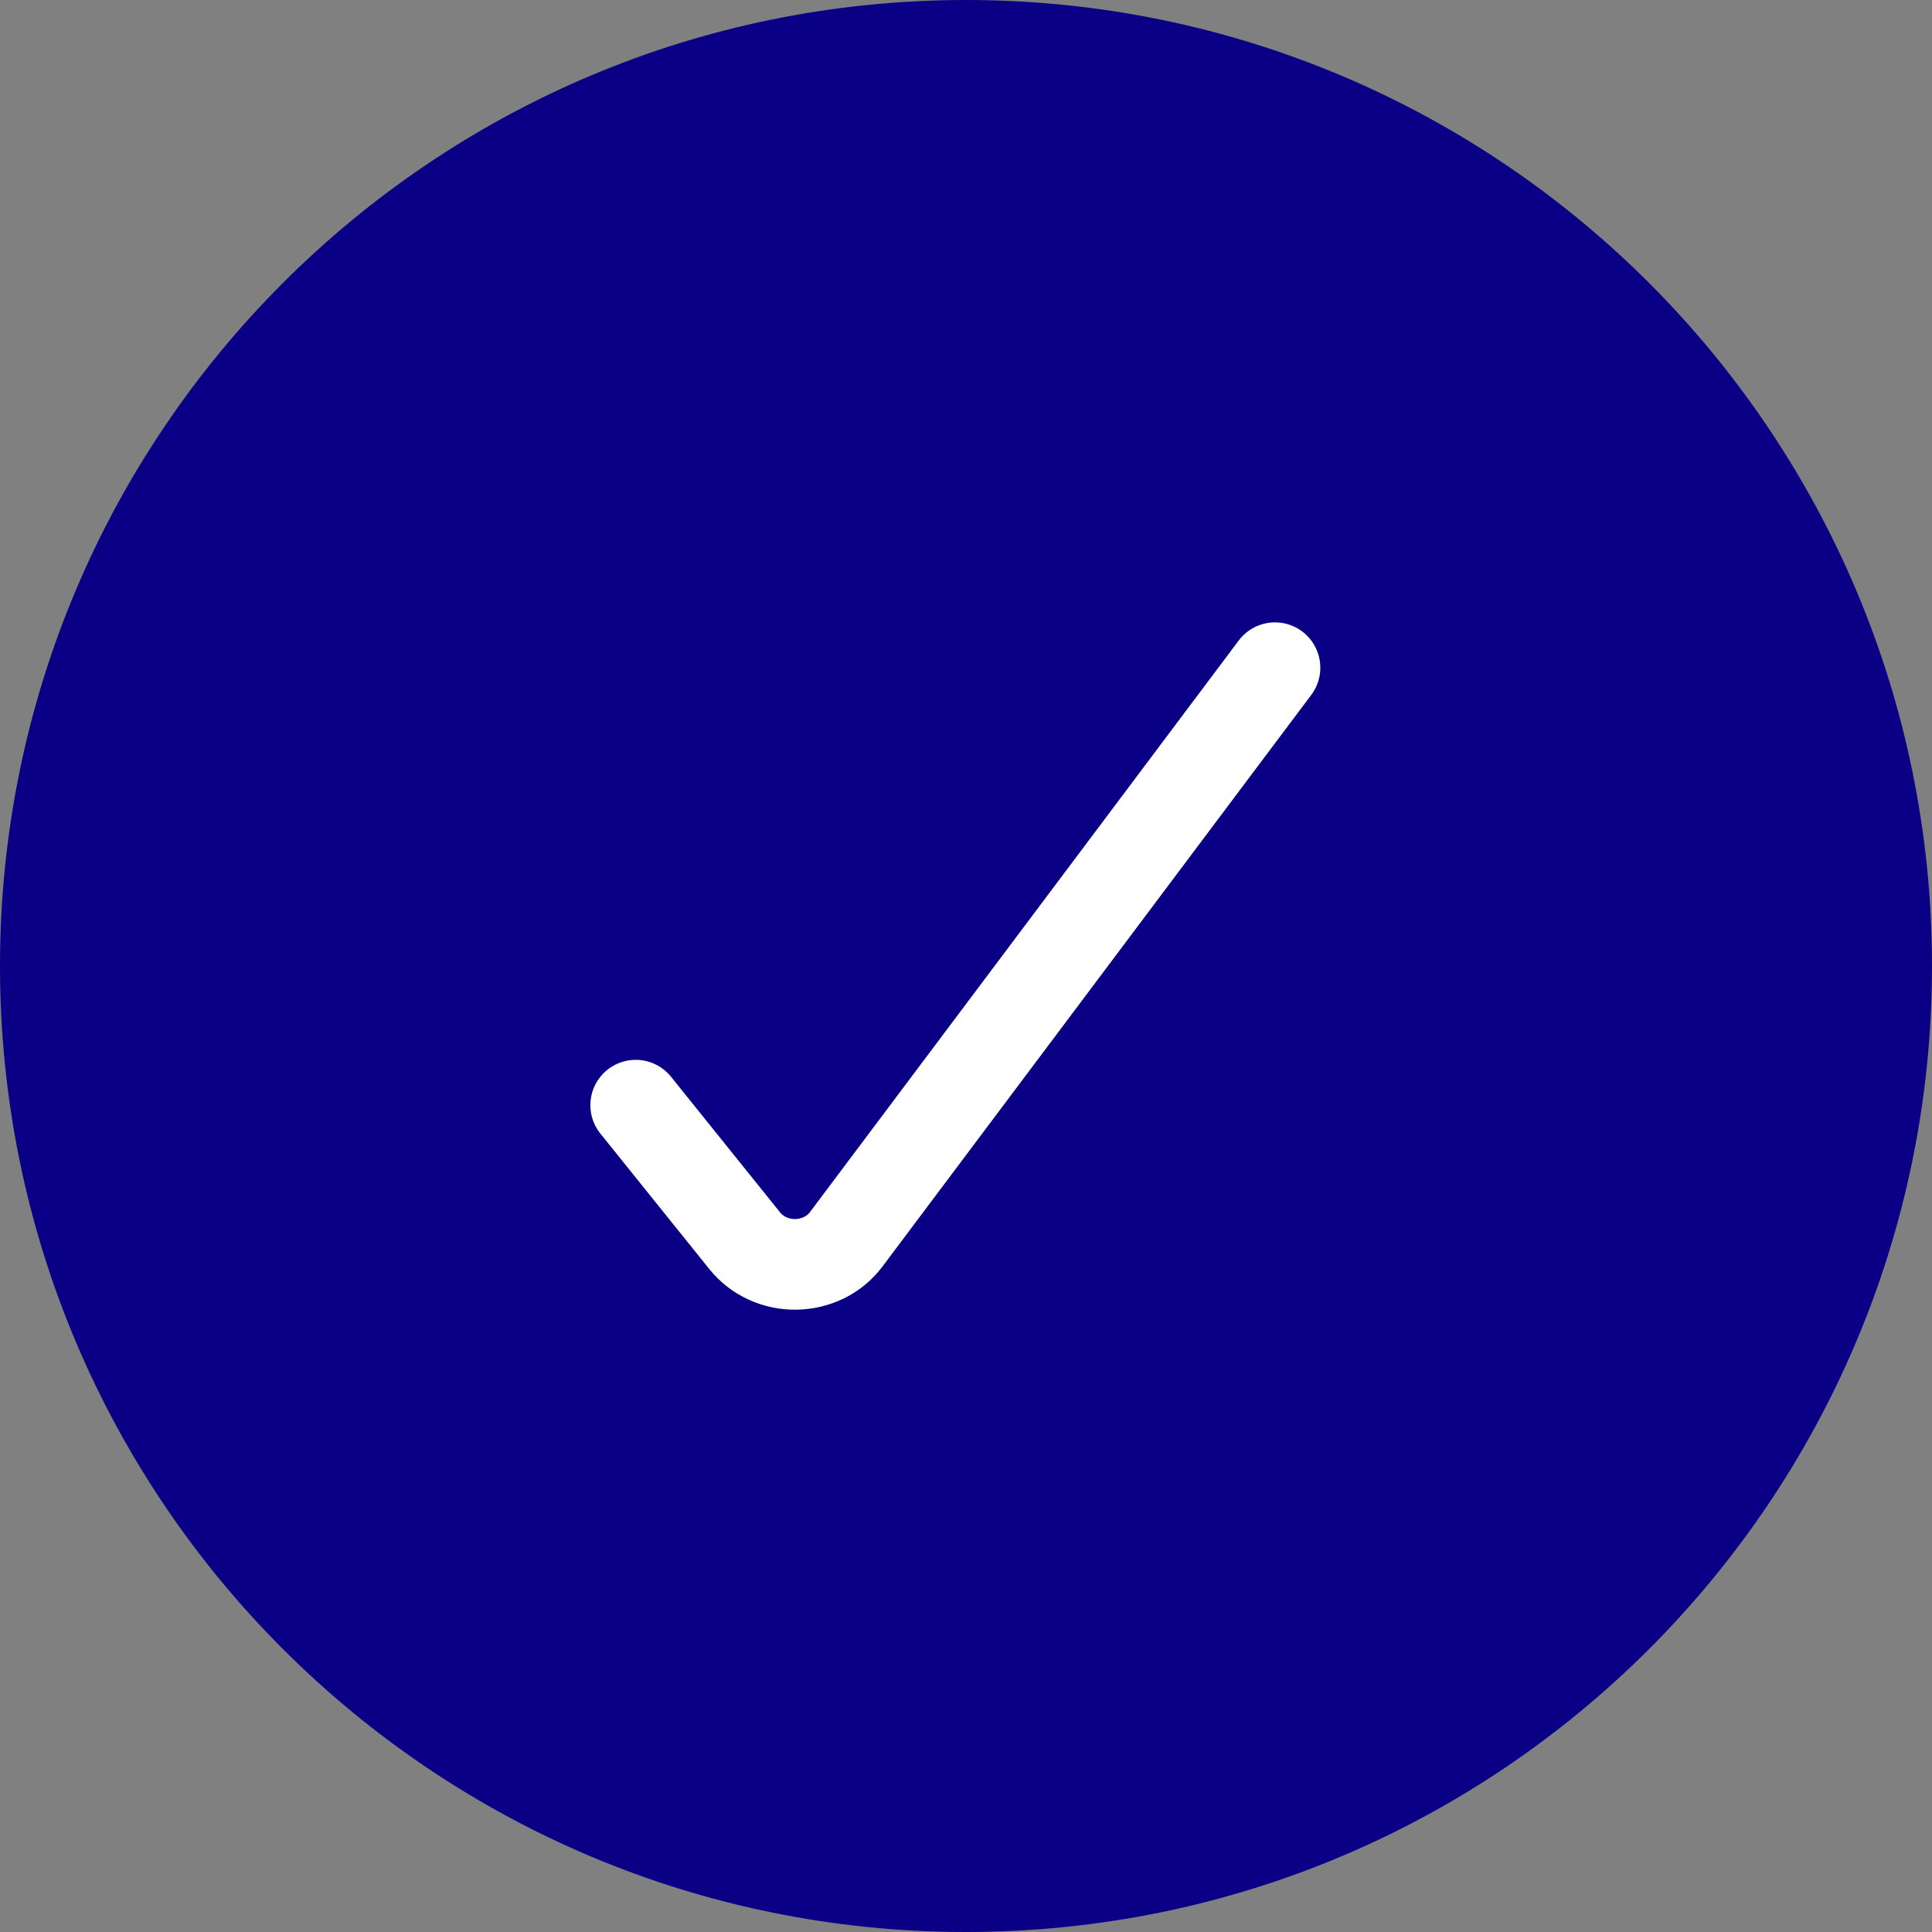
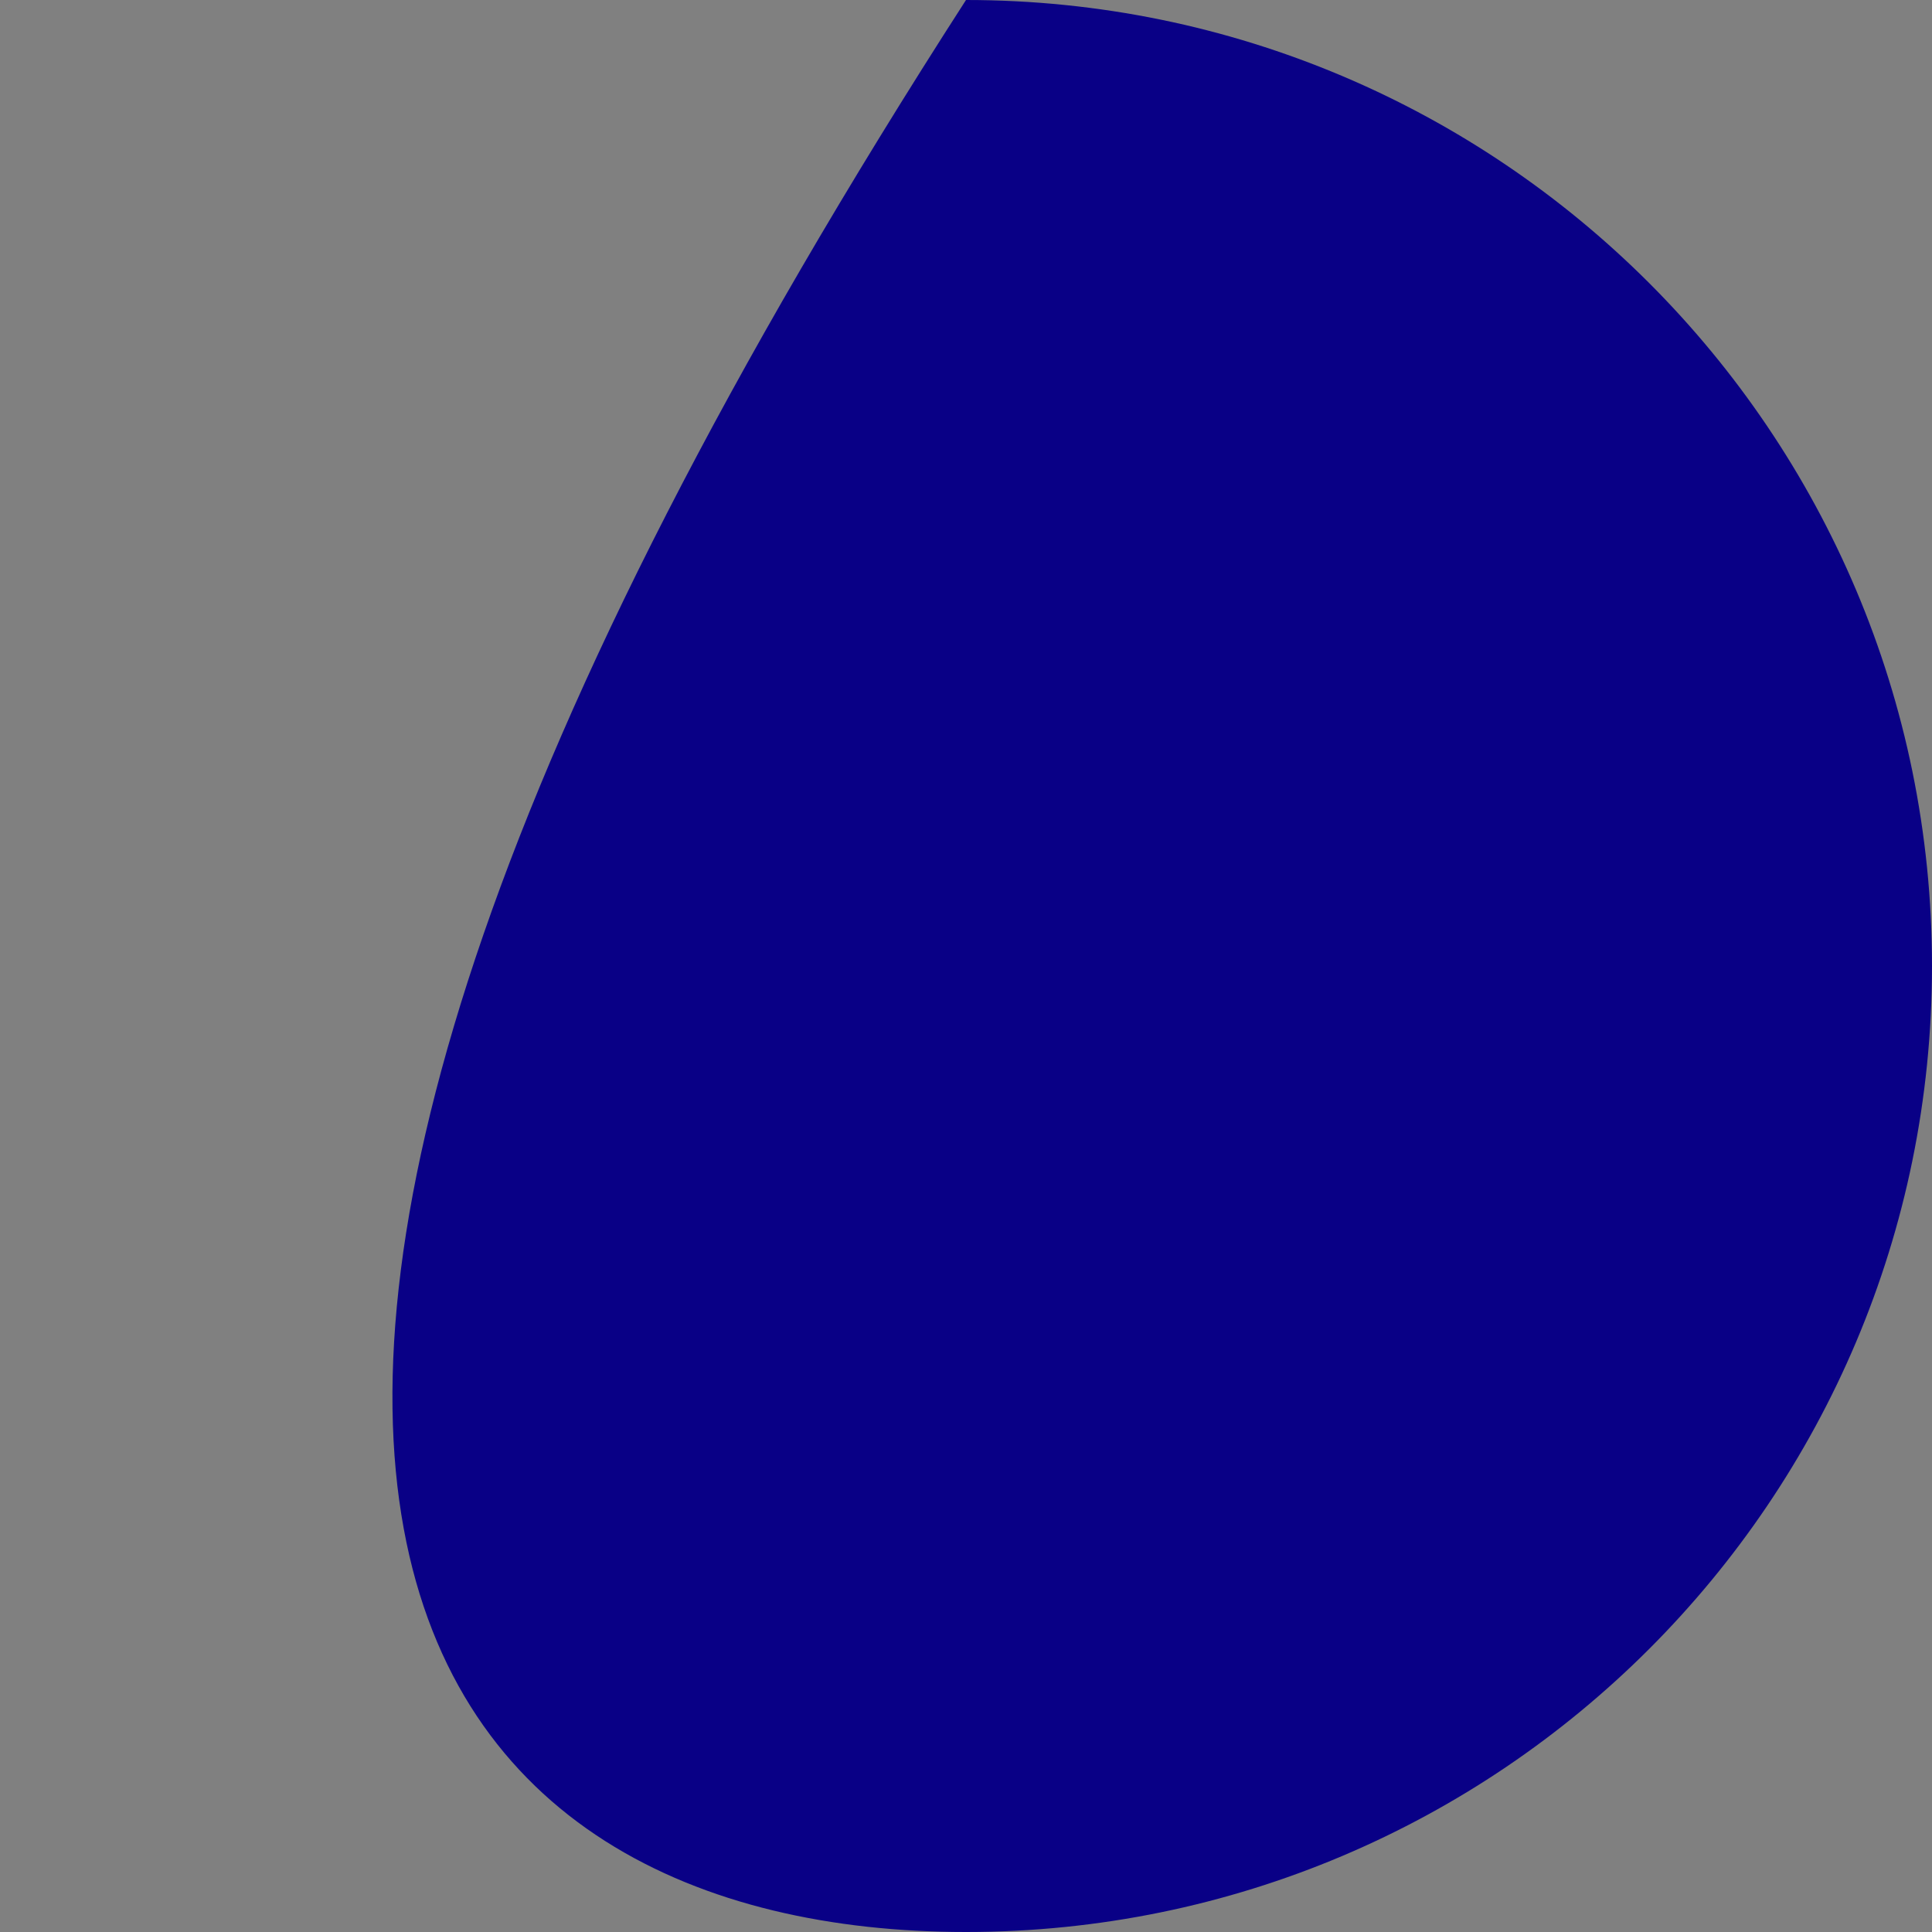
<svg xmlns="http://www.w3.org/2000/svg" width="28" height="28" viewBox="0 0 28 28" fill="none">
  <rect x="0" y="0" width="28" height="28" fill="#808080" stroke="none" />
  <g clip-path="url(#clip0_1_1715)">
-     <path d="M28 14C28 6.268 21.732 0 14 0C6.268 0 0 6.268 0 14C0 21.732 6.268 28 14 28C21.732 28 28 21.732 28 14Z" fill="#090086" />
-     <path d="M18.478 9.677L12.264 17.961C12.18 18.073 12.071 18.163 11.946 18.225C11.818 18.288 11.678 18.322 11.535 18.324C11.392 18.326 11.251 18.297 11.121 18.237C10.994 18.179 10.882 18.092 10.794 17.983L9.213 16.017" stroke="white" stroke-width="1.314" stroke-linecap="round" stroke-linejoin="round" />
+     <path d="M28 14C28 6.268 21.732 0 14 0C0 21.732 6.268 28 14 28C21.732 28 28 21.732 28 14Z" fill="#090086" />
  </g>
  <defs>
    <clipPath id="clip0_1_1715">
      <rect width="28" height="28" fill="white" />
    </clipPath>
  </defs>
</svg>